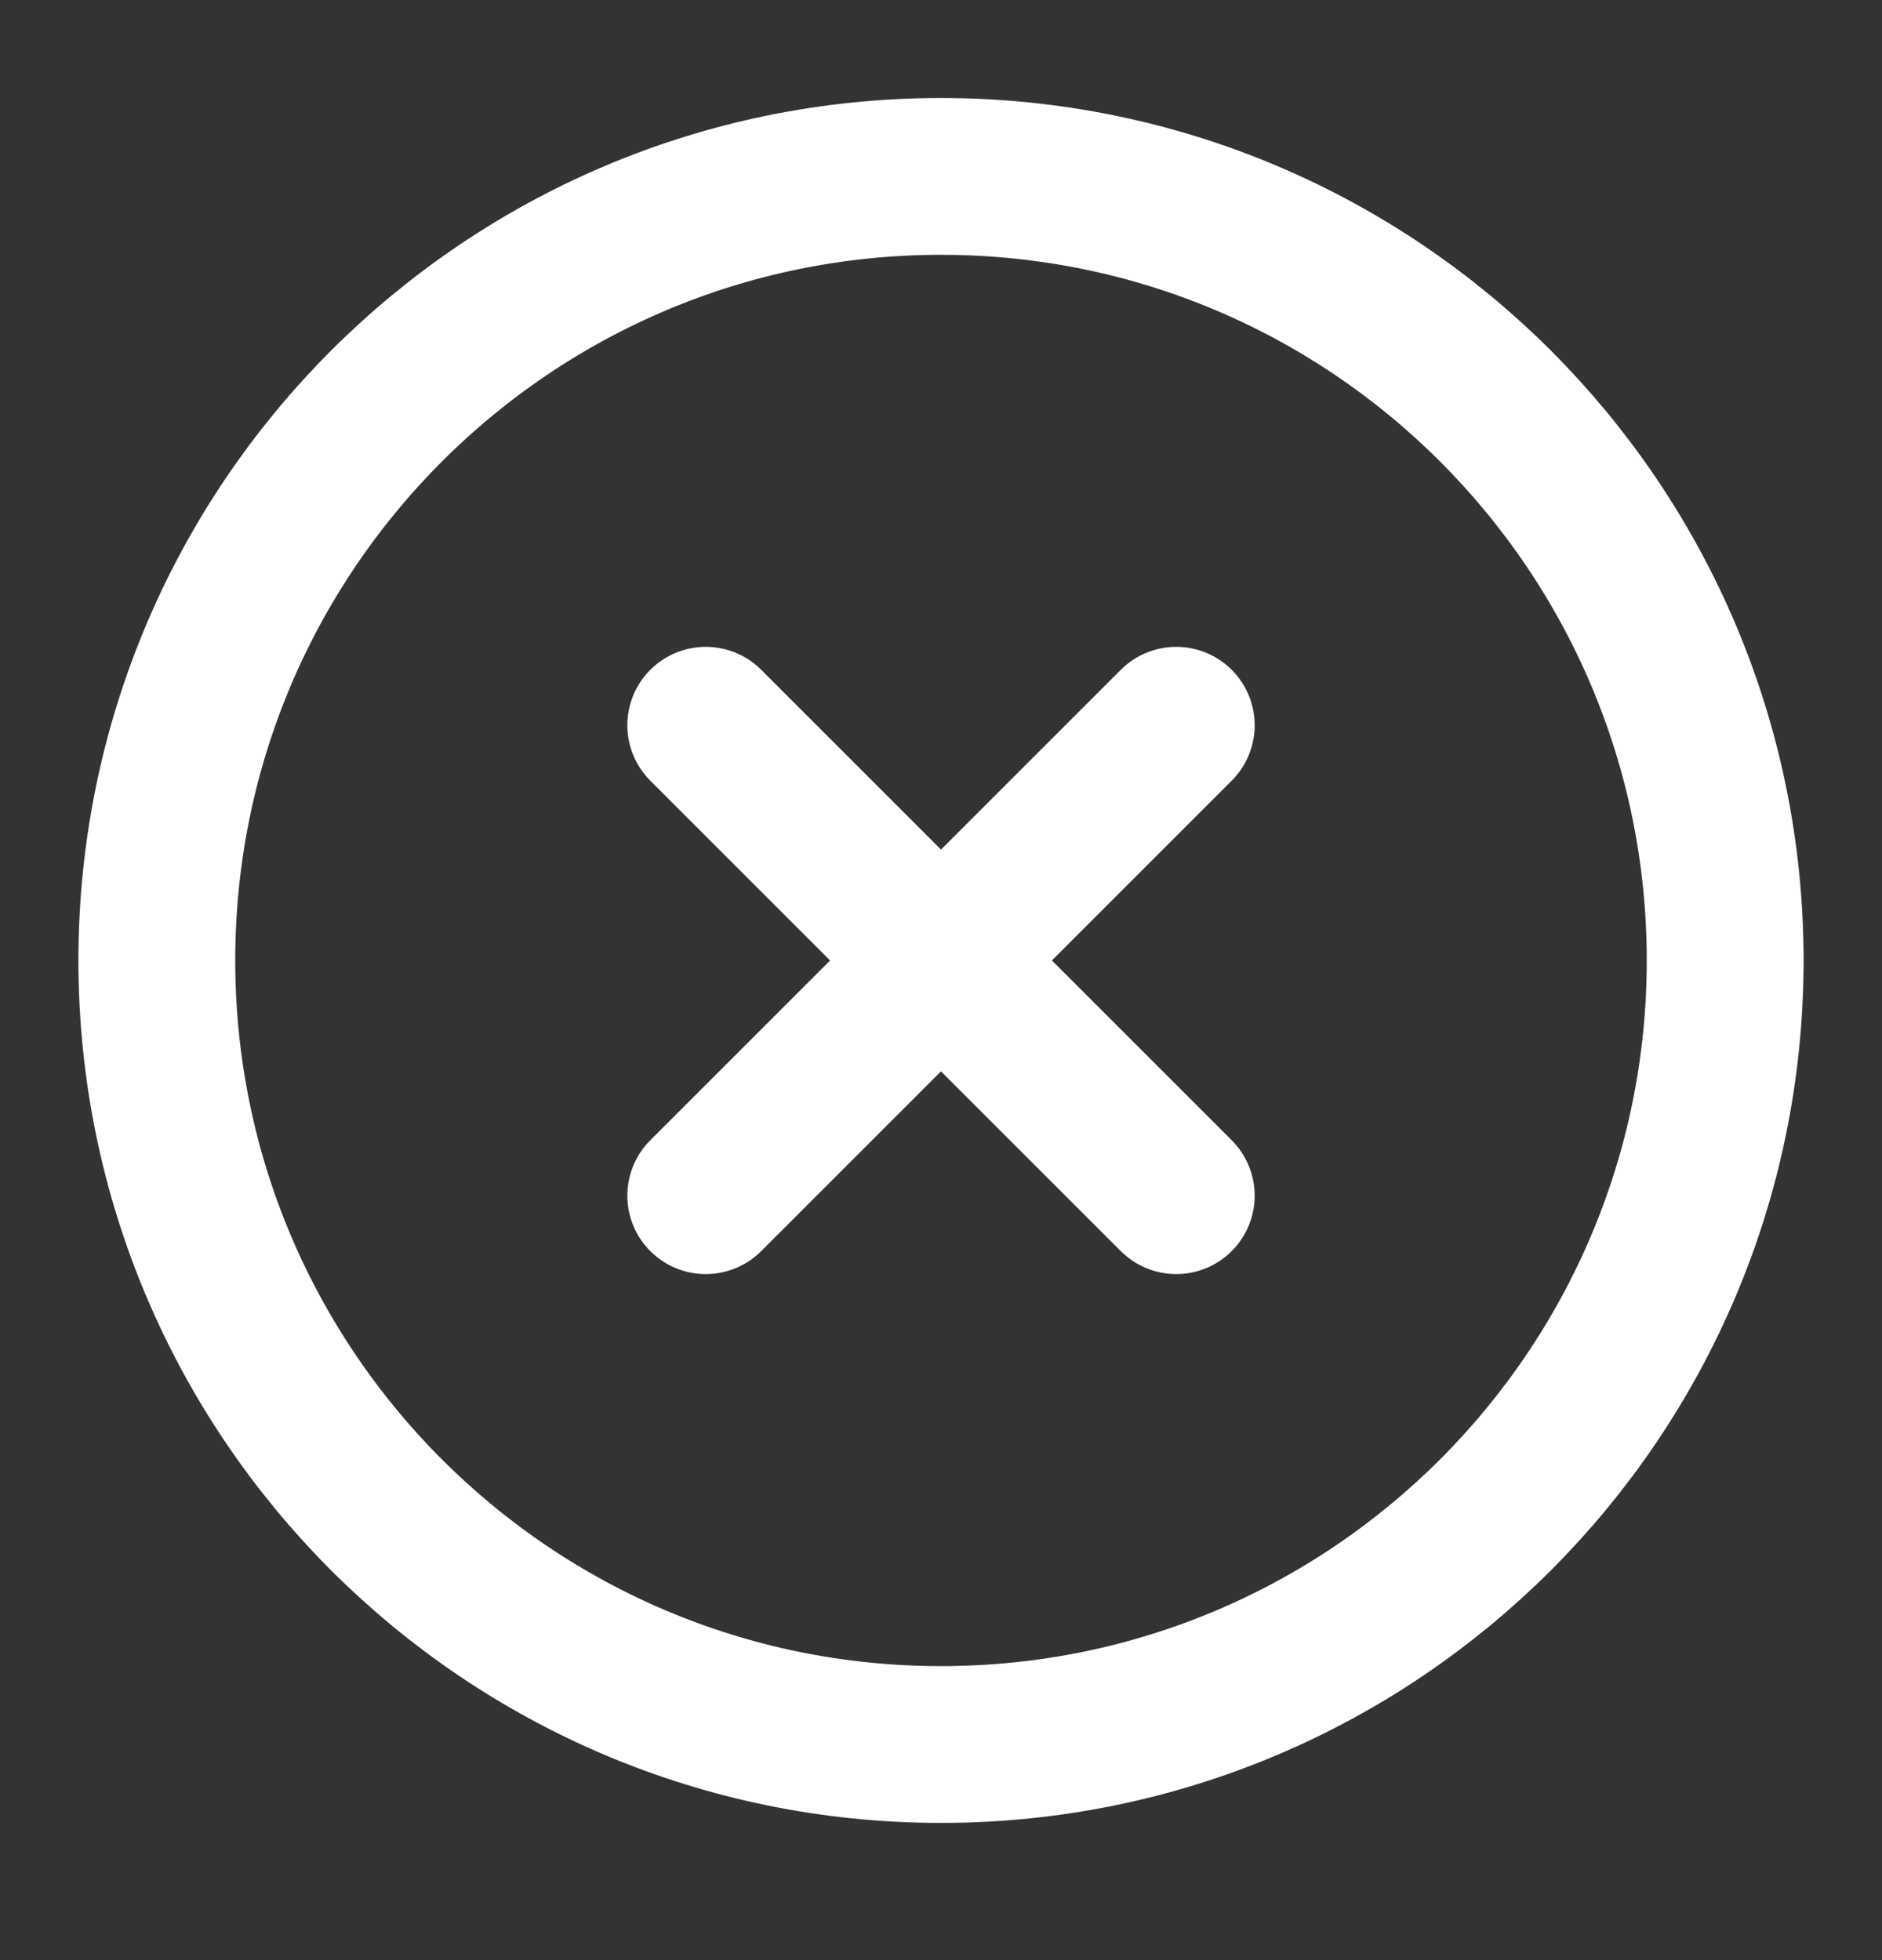
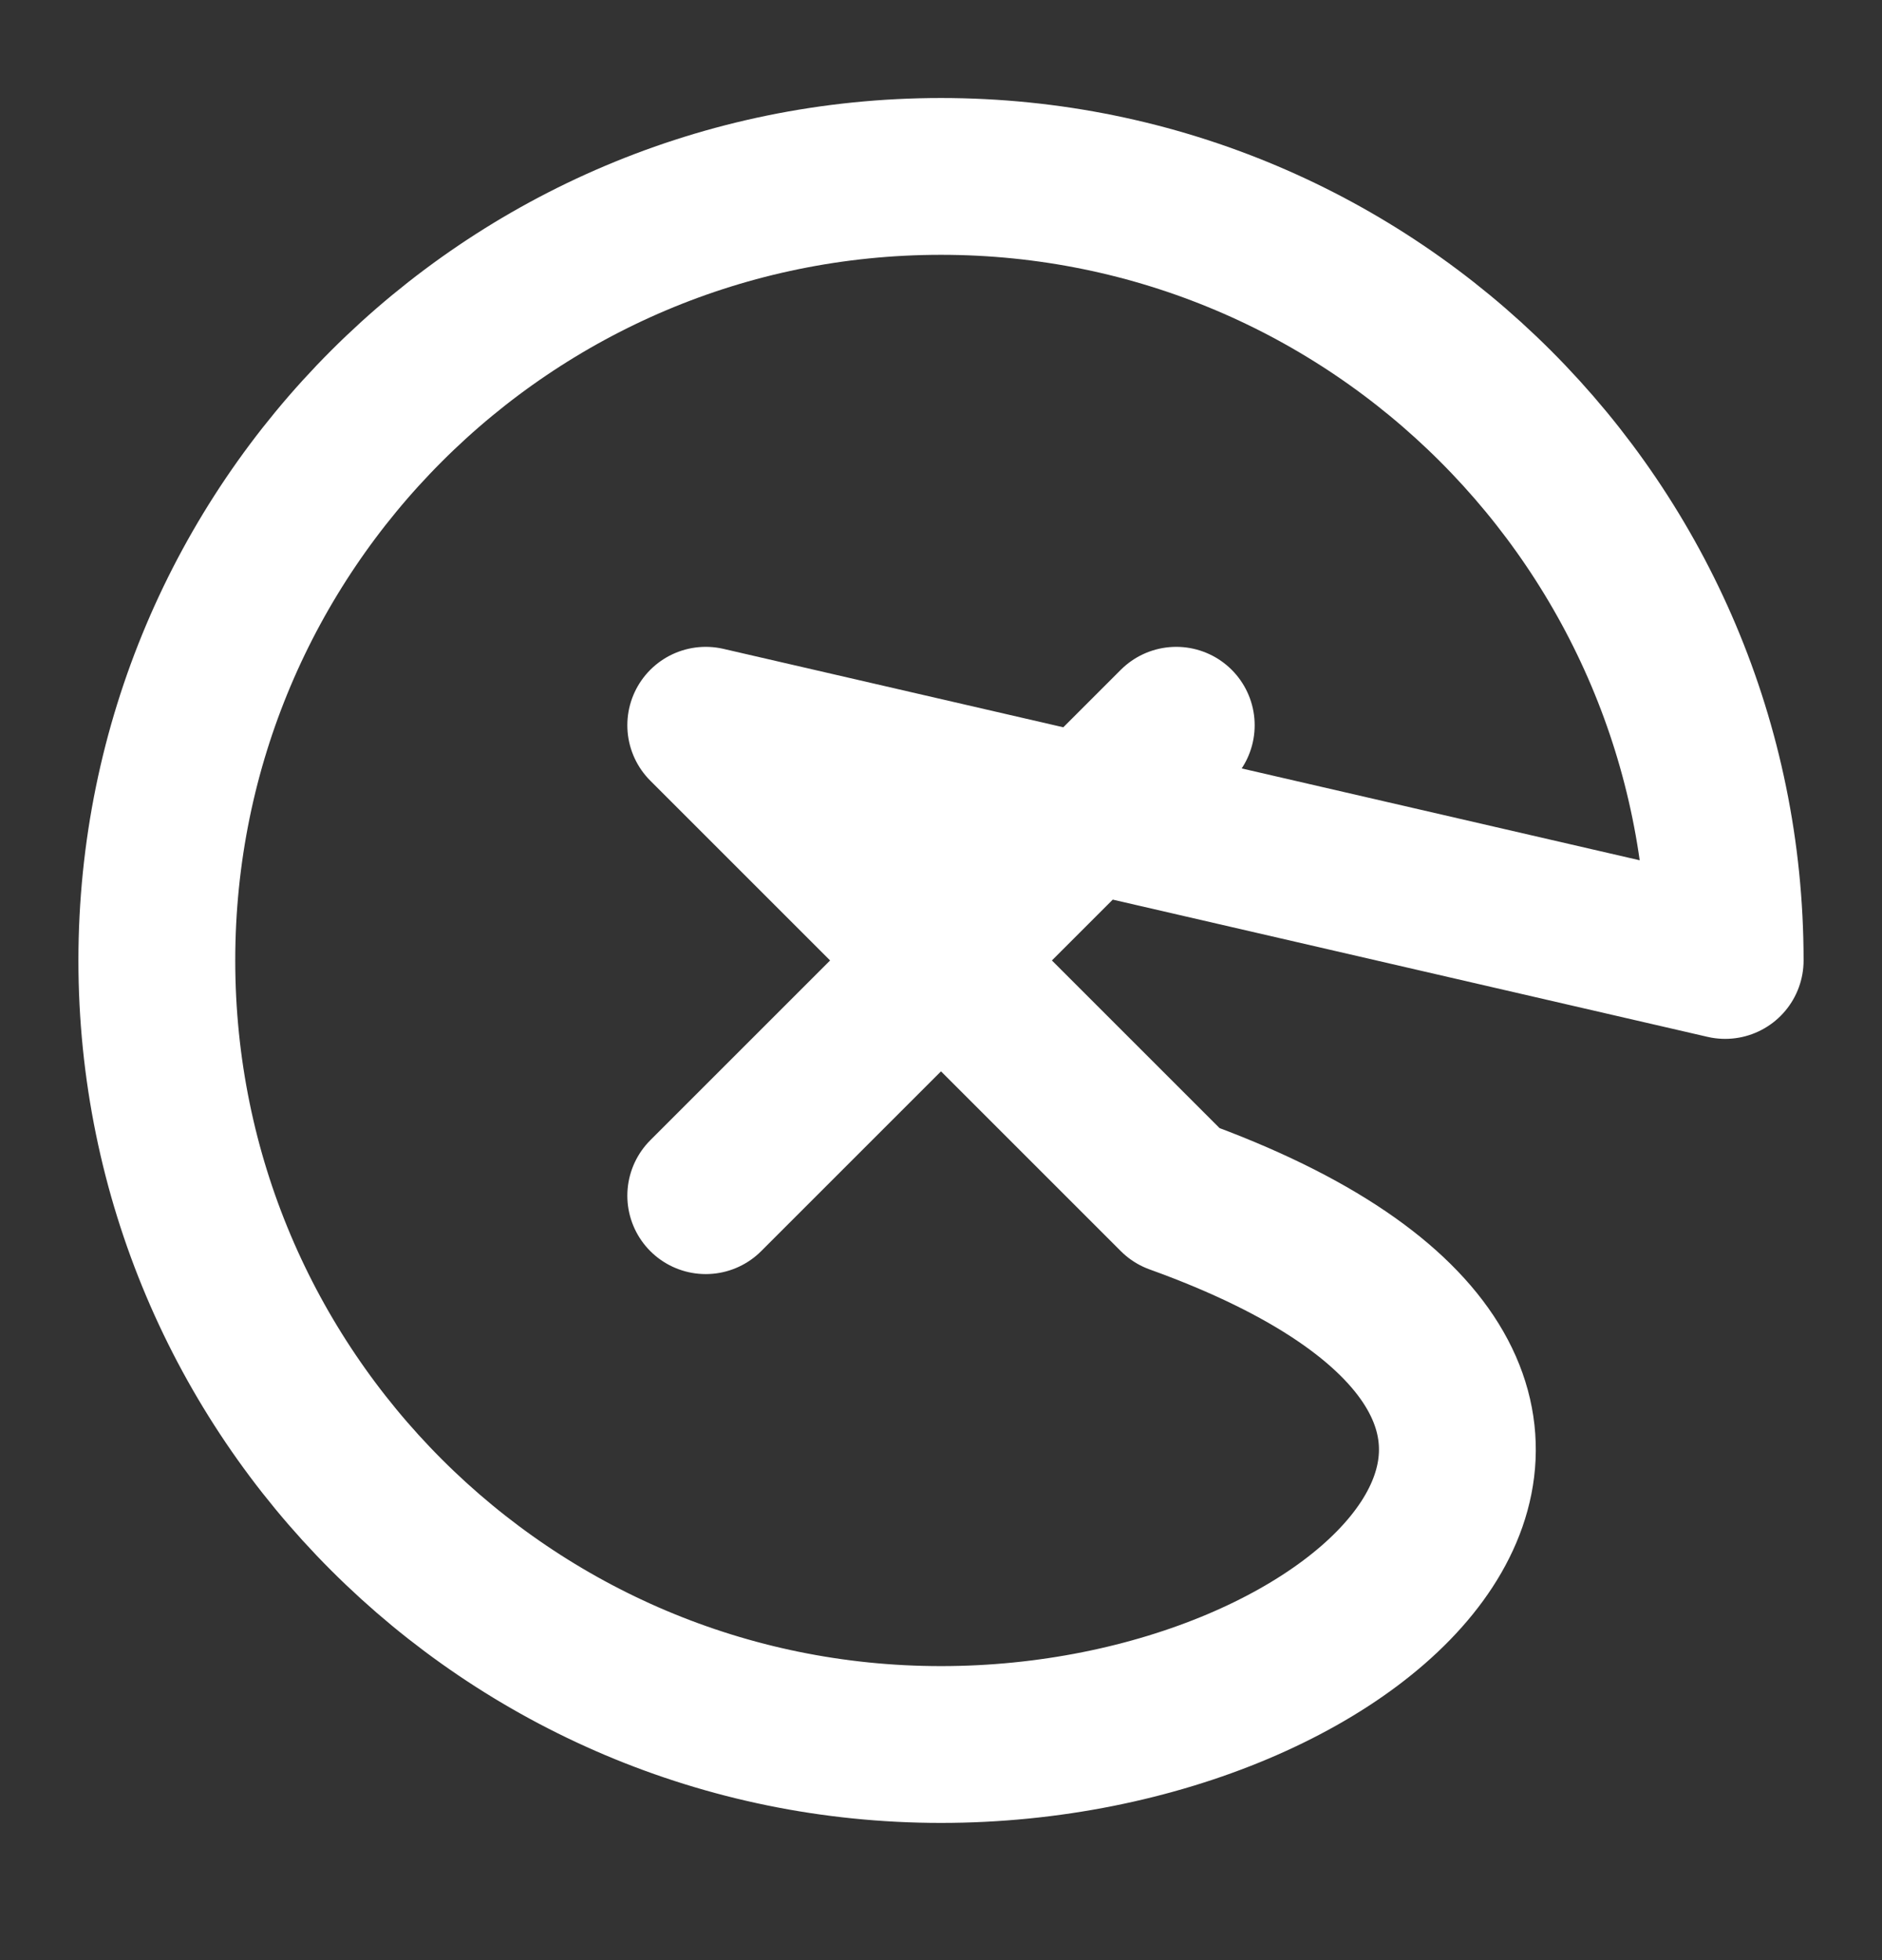
<svg xmlns="http://www.w3.org/2000/svg" width="24" height="25" viewBox="0 0 24 25" fill="none">
  <rect x="0" y="0" width="24" height="25" fill="#333333" stroke="none" />
-   <path d="M15 9.25L9 15.25M9 9.25L15 15.25M22 12.25C22 17.773 17.523 22.25 12 22.25C6.477 22.25 2 17.773 2 12.25C2 6.727 6.477 2.25 12 2.25C17.523 2.25 22 6.727 22 12.25Z" stroke="white" stroke-width="2" stroke-linecap="round" stroke-linejoin="round" />
+   <path d="M15 9.25L9 15.25M9 9.25L15 15.25C22 17.773 17.523 22.25 12 22.25C6.477 22.25 2 17.773 2 12.25C2 6.727 6.477 2.25 12 2.25C17.523 2.25 22 6.727 22 12.25Z" stroke="white" stroke-width="2" stroke-linecap="round" stroke-linejoin="round" />
</svg>